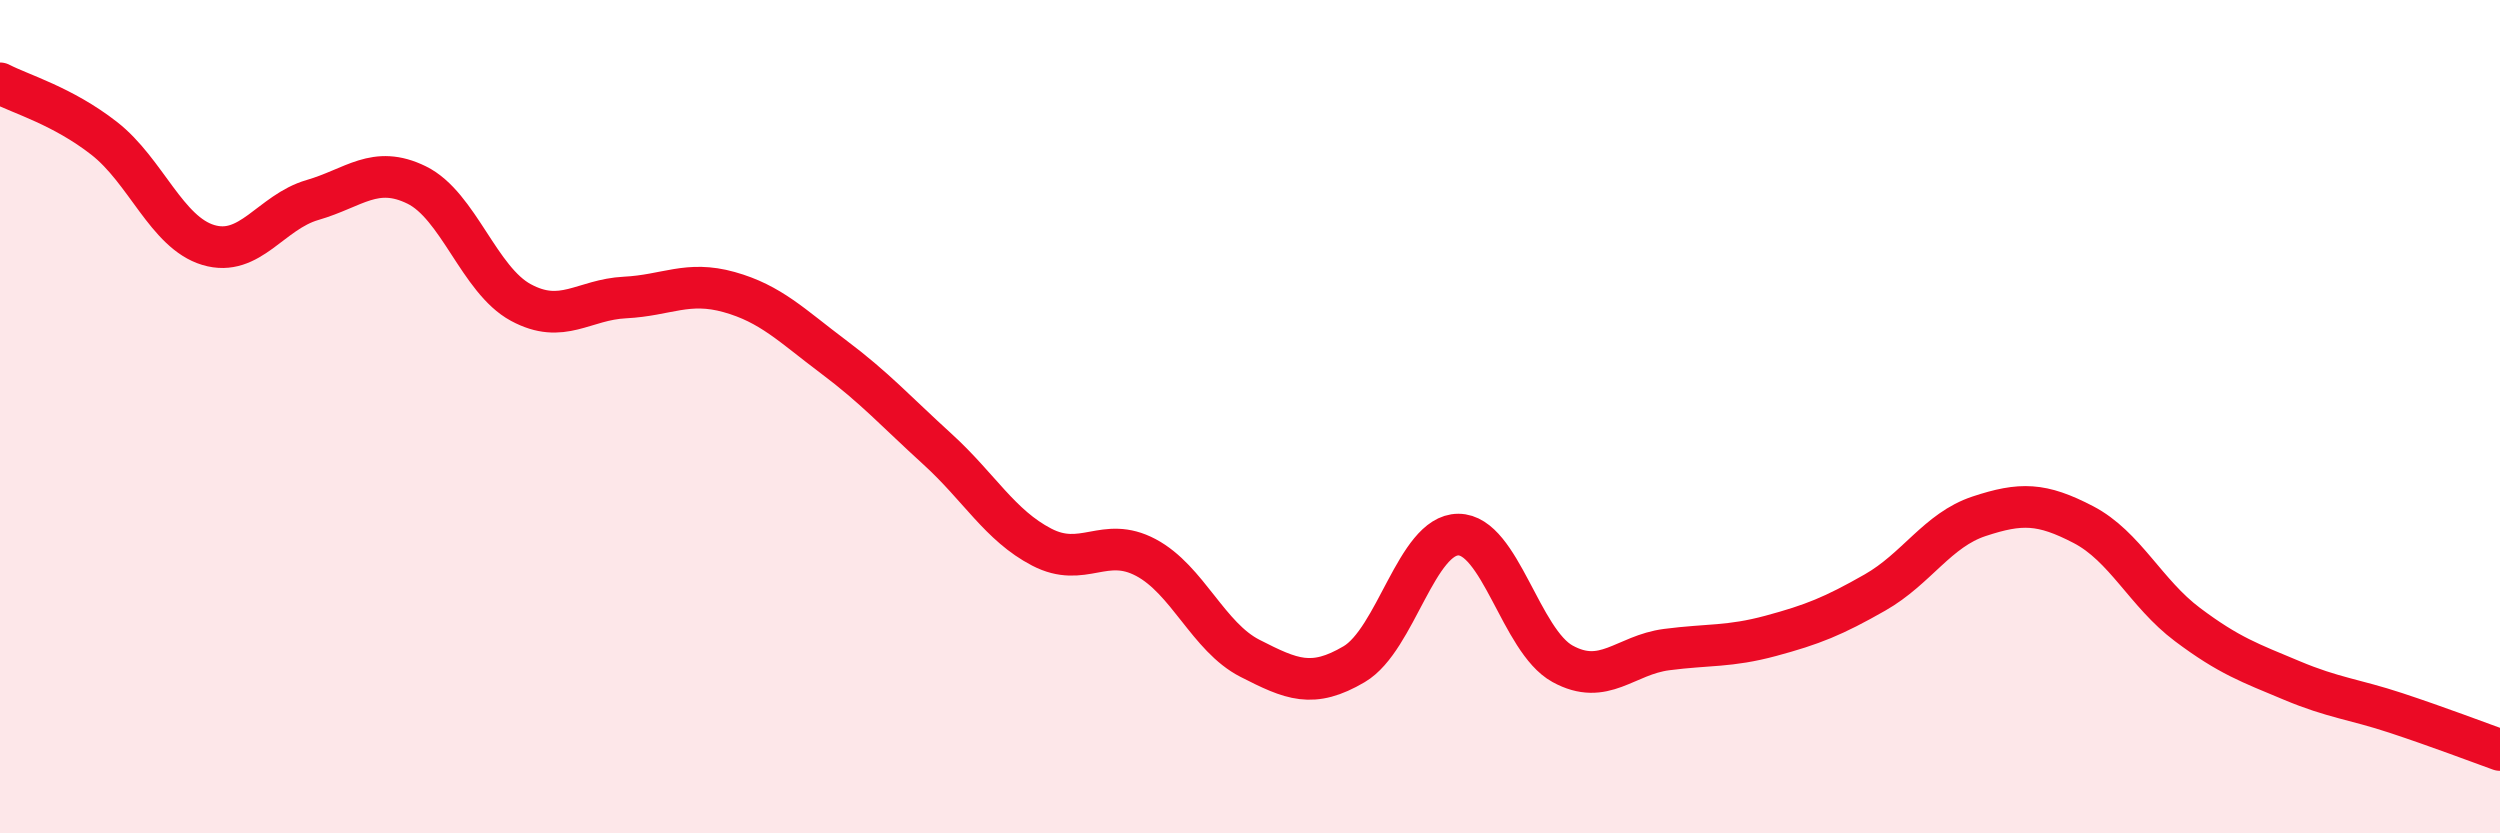
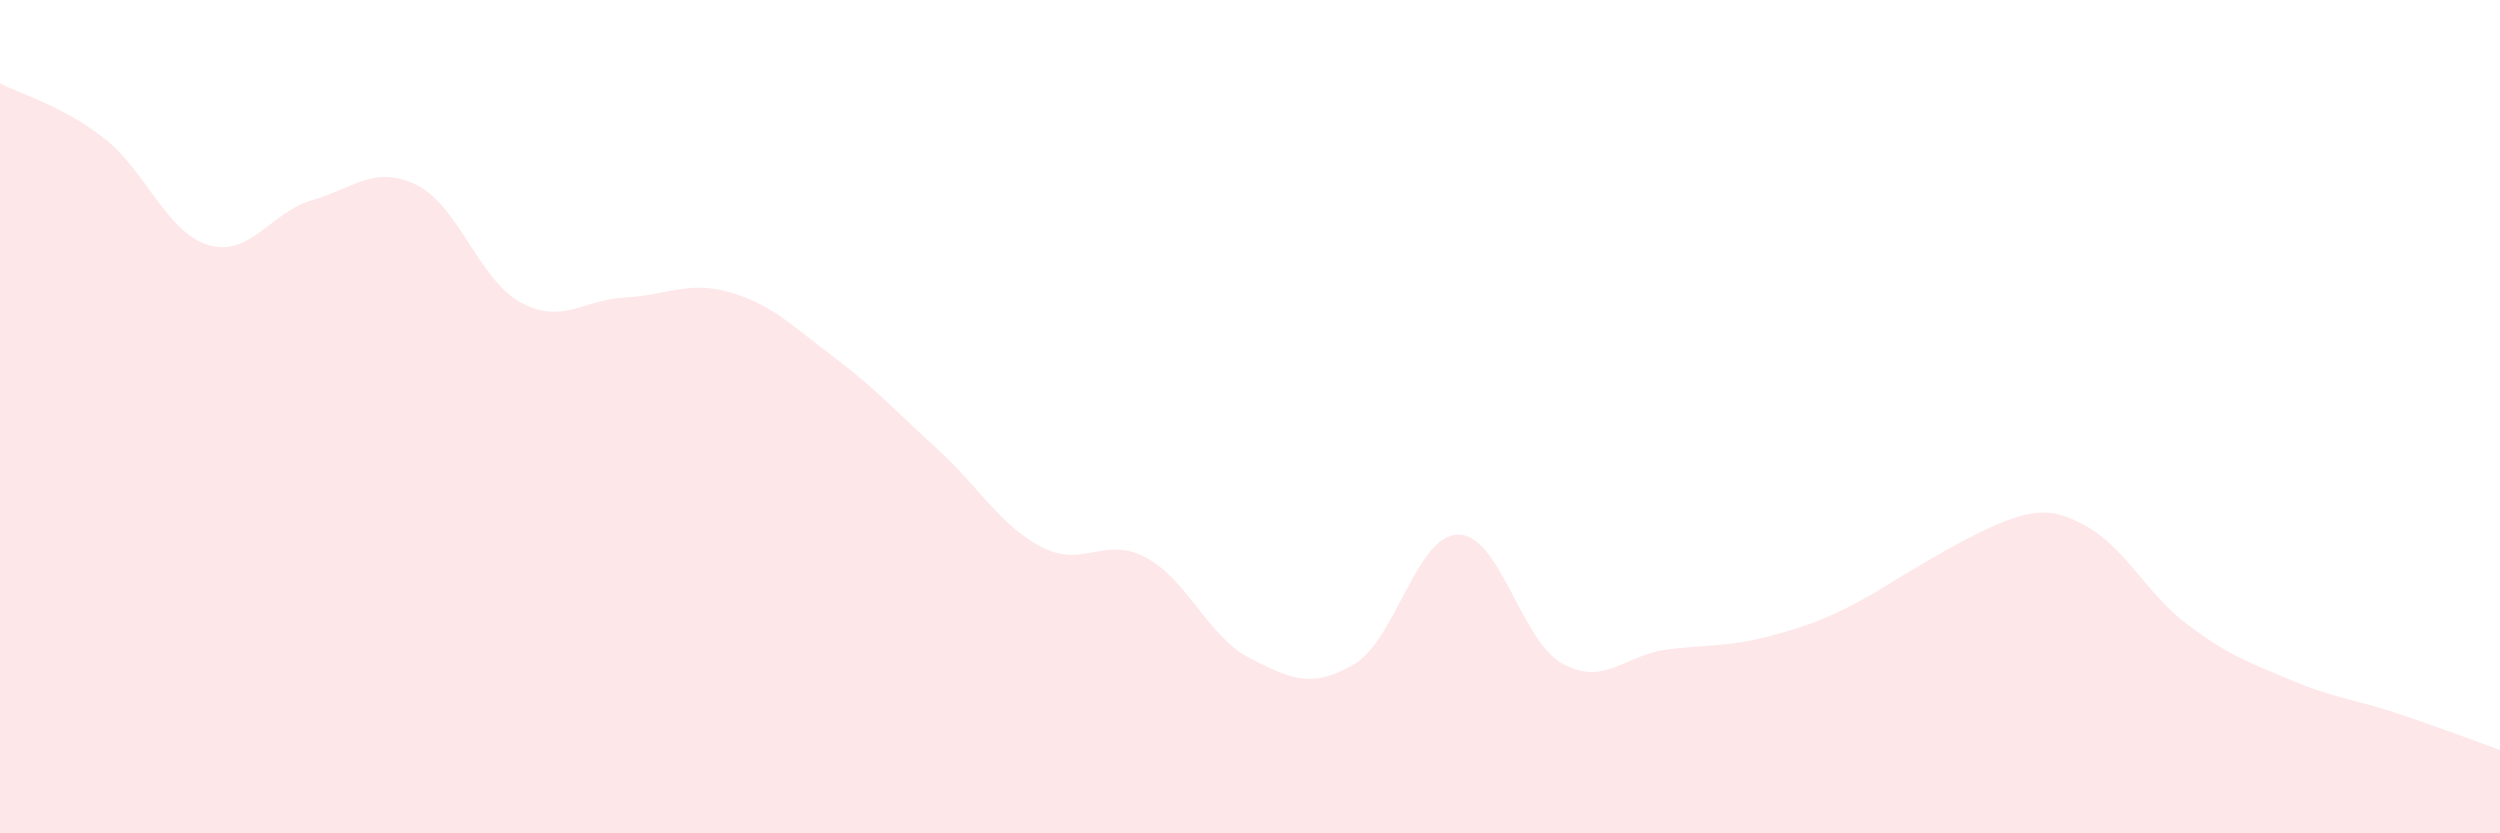
<svg xmlns="http://www.w3.org/2000/svg" width="60" height="20" viewBox="0 0 60 20">
-   <path d="M 0,2 C 0.5,2.26 1.5,2.54 2.5,3.32 C 3.5,4.1 4,5.58 5,5.88 C 6,6.18 6.5,5.09 7.5,4.8 C 8.5,4.51 9,3.95 10,4.44 C 11,4.93 11.5,6.72 12.5,7.26 C 13.5,7.8 14,7.19 15,7.14 C 16,7.09 16.5,6.73 17.5,7.01 C 18.5,7.29 19,7.81 20,8.56 C 21,9.31 21.5,9.87 22.5,10.78 C 23.5,11.69 24,12.61 25,13.13 C 26,13.65 26.5,12.85 27.5,13.38 C 28.5,13.91 29,15.29 30,15.8 C 31,16.31 31.5,16.53 32.5,15.94 C 33.5,15.35 34,12.83 35,12.83 C 36,12.83 36.5,15.38 37.5,15.93 C 38.5,16.48 39,15.72 40,15.59 C 41,15.46 41.5,15.53 42.5,15.26 C 43.5,14.99 44,14.79 45,14.22 C 46,13.65 46.5,12.72 47.5,12.39 C 48.5,12.06 49,12.07 50,12.59 C 51,13.11 51.5,14.24 52.5,14.99 C 53.5,15.74 54,15.91 55,16.33 C 56,16.75 56.5,16.78 57.5,17.11 C 58.5,17.44 59.5,17.82 60,18L60 20L0 20Z" fill="#EB0A25" opacity="0.1" stroke-linecap="round" stroke-linejoin="round" />
-   <path d="M 0,2 C 0.5,2.26 1.5,2.54 2.5,3.32 C 3.5,4.1 4,5.58 5,5.88 C 6,6.18 6.5,5.09 7.5,4.8 C 8.5,4.51 9,3.95 10,4.44 C 11,4.93 11.5,6.72 12.5,7.26 C 13.5,7.8 14,7.19 15,7.14 C 16,7.09 16.5,6.73 17.5,7.01 C 18.5,7.29 19,7.81 20,8.56 C 21,9.31 21.5,9.87 22.5,10.78 C 23.5,11.69 24,12.61 25,13.13 C 26,13.65 26.5,12.85 27.5,13.38 C 28.5,13.91 29,15.29 30,15.8 C 31,16.31 31.5,16.53 32.5,15.94 C 33.5,15.35 34,12.83 35,12.83 C 36,12.83 36.5,15.38 37.5,15.93 C 38.5,16.48 39,15.72 40,15.59 C 41,15.46 41.5,15.53 42.5,15.26 C 43.5,14.99 44,14.79 45,14.22 C 46,13.65 46.5,12.72 47.5,12.39 C 48.5,12.06 49,12.07 50,12.59 C 51,13.11 51.5,14.24 52.5,14.99 C 53.5,15.74 54,15.91 55,16.33 C 56,16.75 56.5,16.78 57.5,17.11 C 58.5,17.44 59.5,17.82 60,18" stroke="#EB0A25" stroke-width="1" fill="none" stroke-linecap="round" stroke-linejoin="round" />
+   <path d="M 0,2 C 0.5,2.26 1.5,2.54 2.5,3.32 C 3.5,4.1 4,5.58 5,5.88 C 6,6.18 6.5,5.09 7.5,4.8 C 8.5,4.51 9,3.95 10,4.44 C 11,4.93 11.5,6.72 12.5,7.26 C 13.5,7.8 14,7.19 15,7.14 C 16,7.09 16.5,6.73 17.5,7.01 C 18.5,7.29 19,7.81 20,8.56 C 21,9.31 21.5,9.87 22.5,10.78 C 23.5,11.69 24,12.61 25,13.13 C 26,13.65 26.5,12.85 27.5,13.38 C 28.5,13.91 29,15.29 30,15.8 C 31,16.31 31.5,16.53 32.5,15.94 C 33.5,15.35 34,12.83 35,12.83 C 36,12.83 36.5,15.38 37.5,15.93 C 38.5,16.48 39,15.72 40,15.59 C 41,15.46 41.5,15.53 42.5,15.26 C 43.5,14.99 44,14.79 45,14.22 C 48.5,12.06 49,12.07 50,12.59 C 51,13.11 51.5,14.24 52.5,14.99 C 53.5,15.74 54,15.91 55,16.33 C 56,16.75 56.5,16.78 57.5,17.11 C 58.5,17.44 59.5,17.82 60,18L60 20L0 20Z" fill="#EB0A25" opacity="0.1" stroke-linecap="round" stroke-linejoin="round" />
</svg>